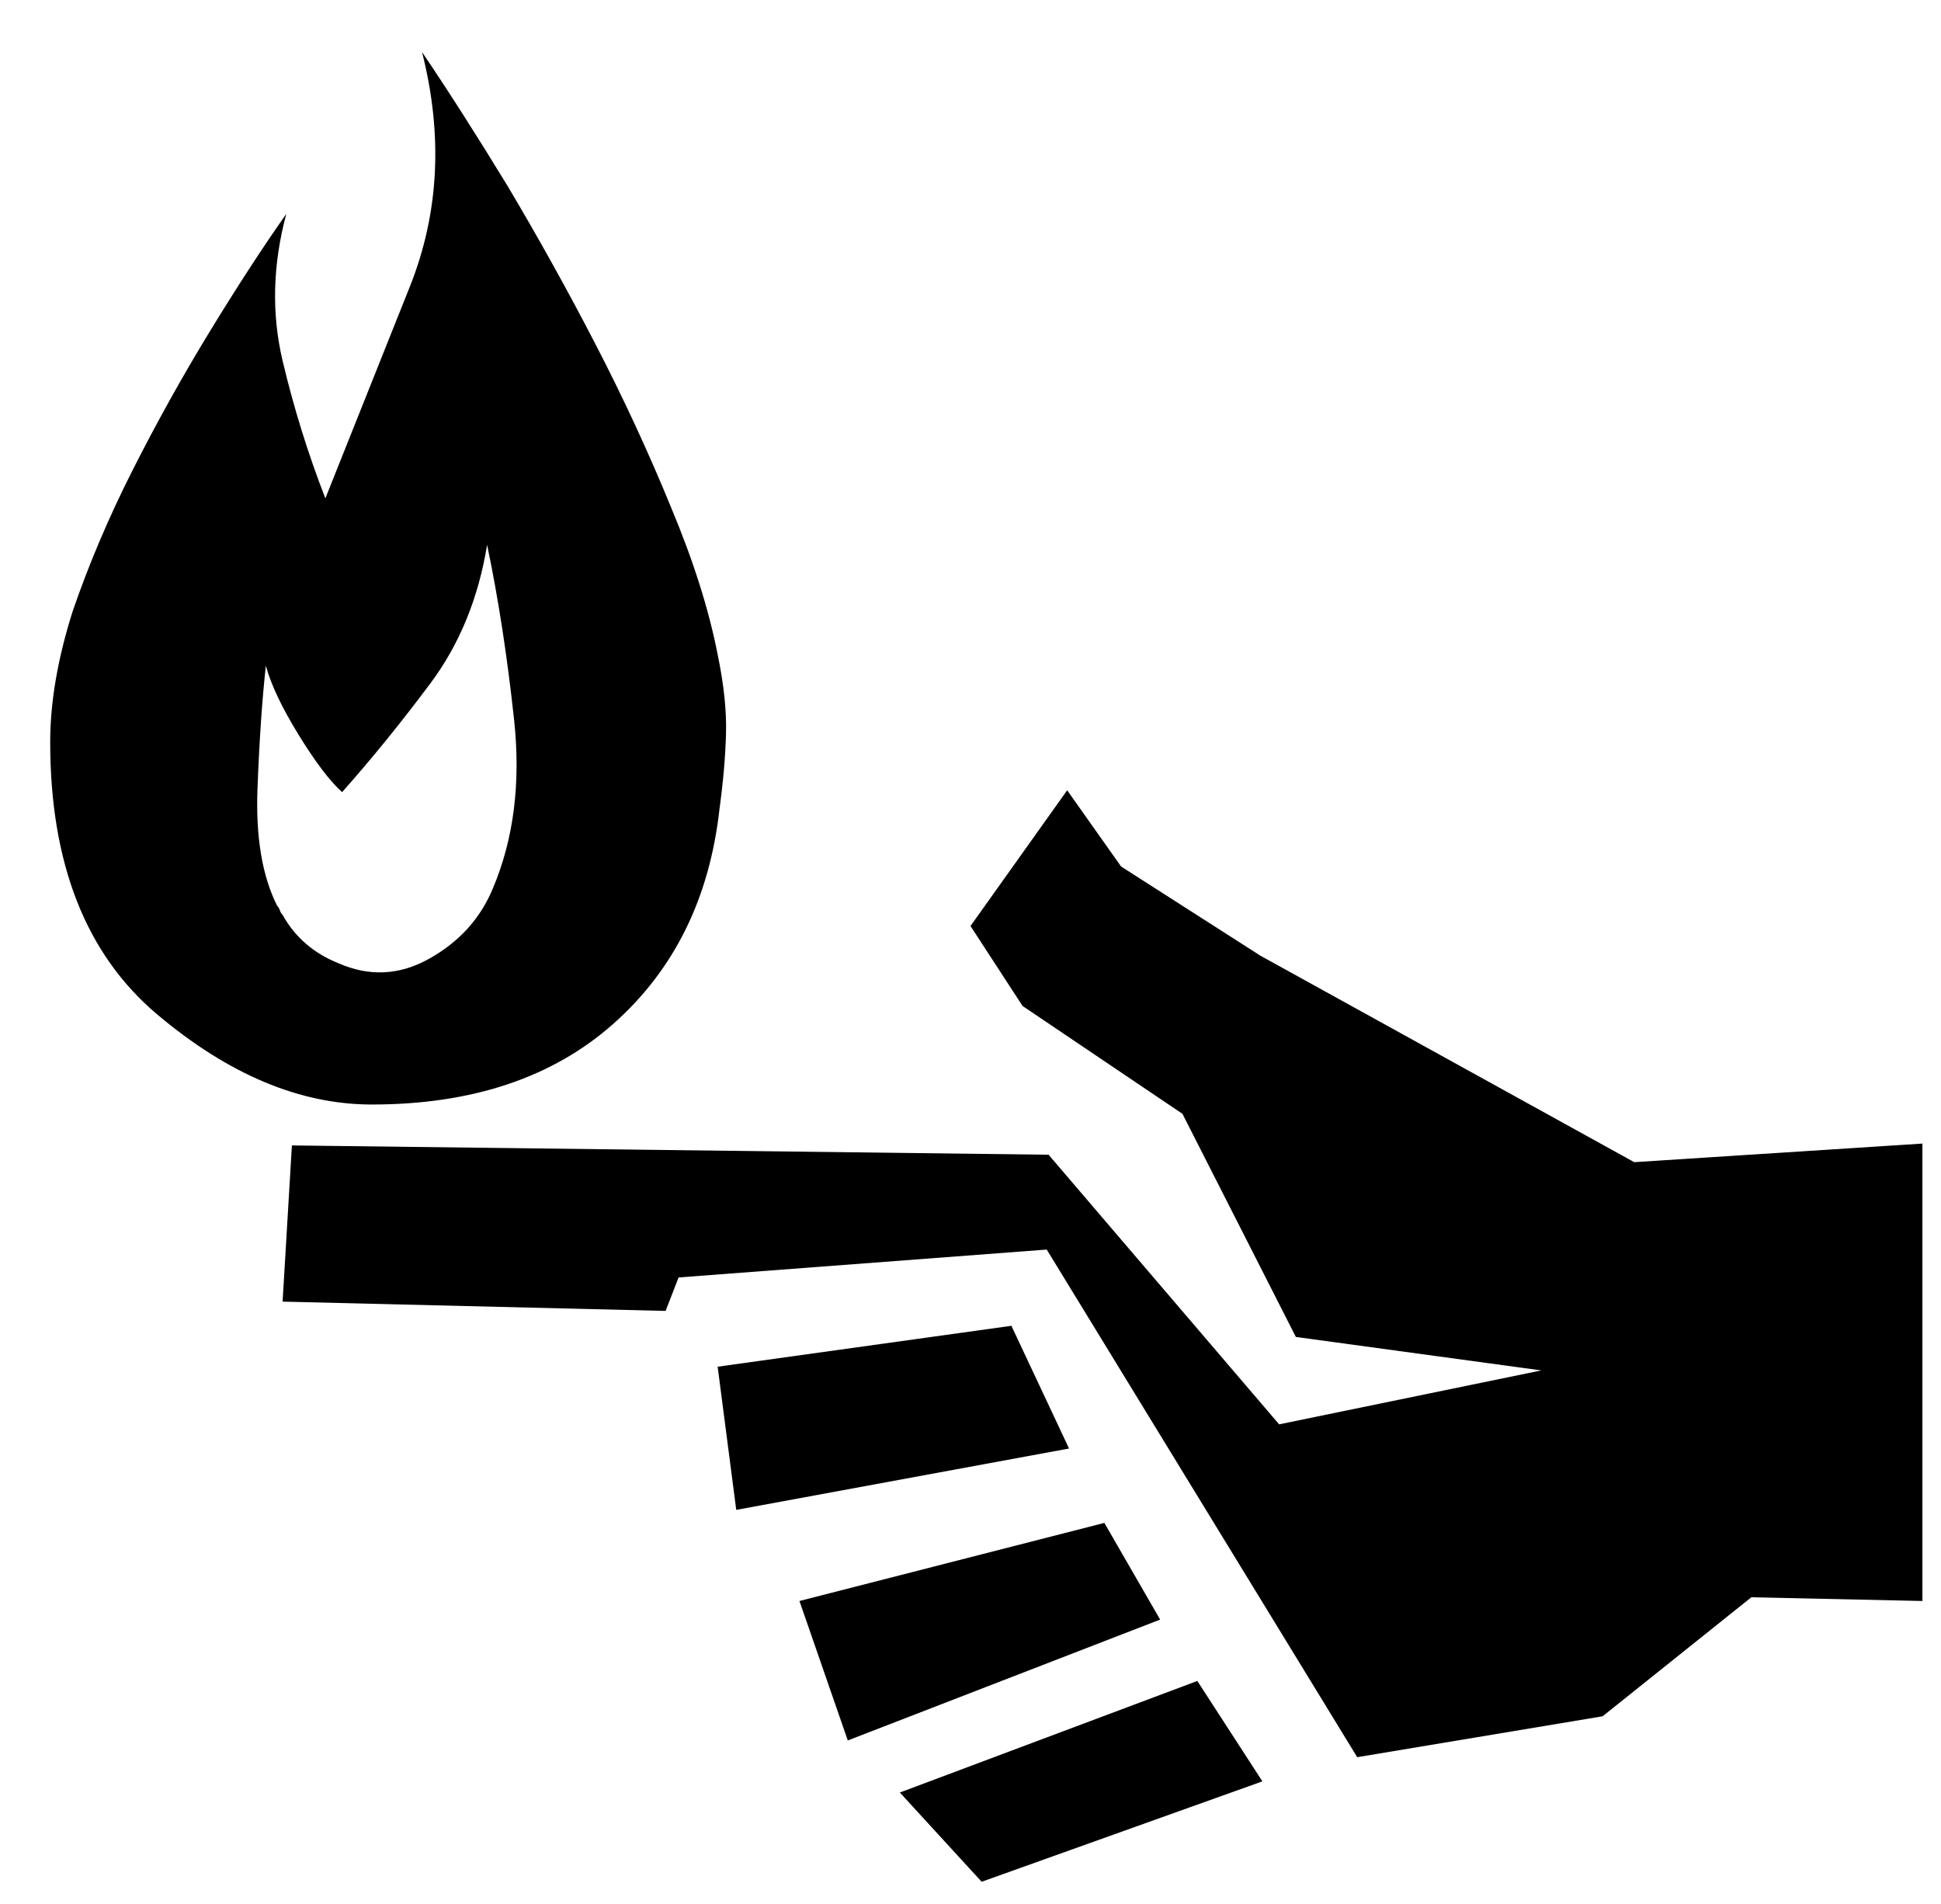
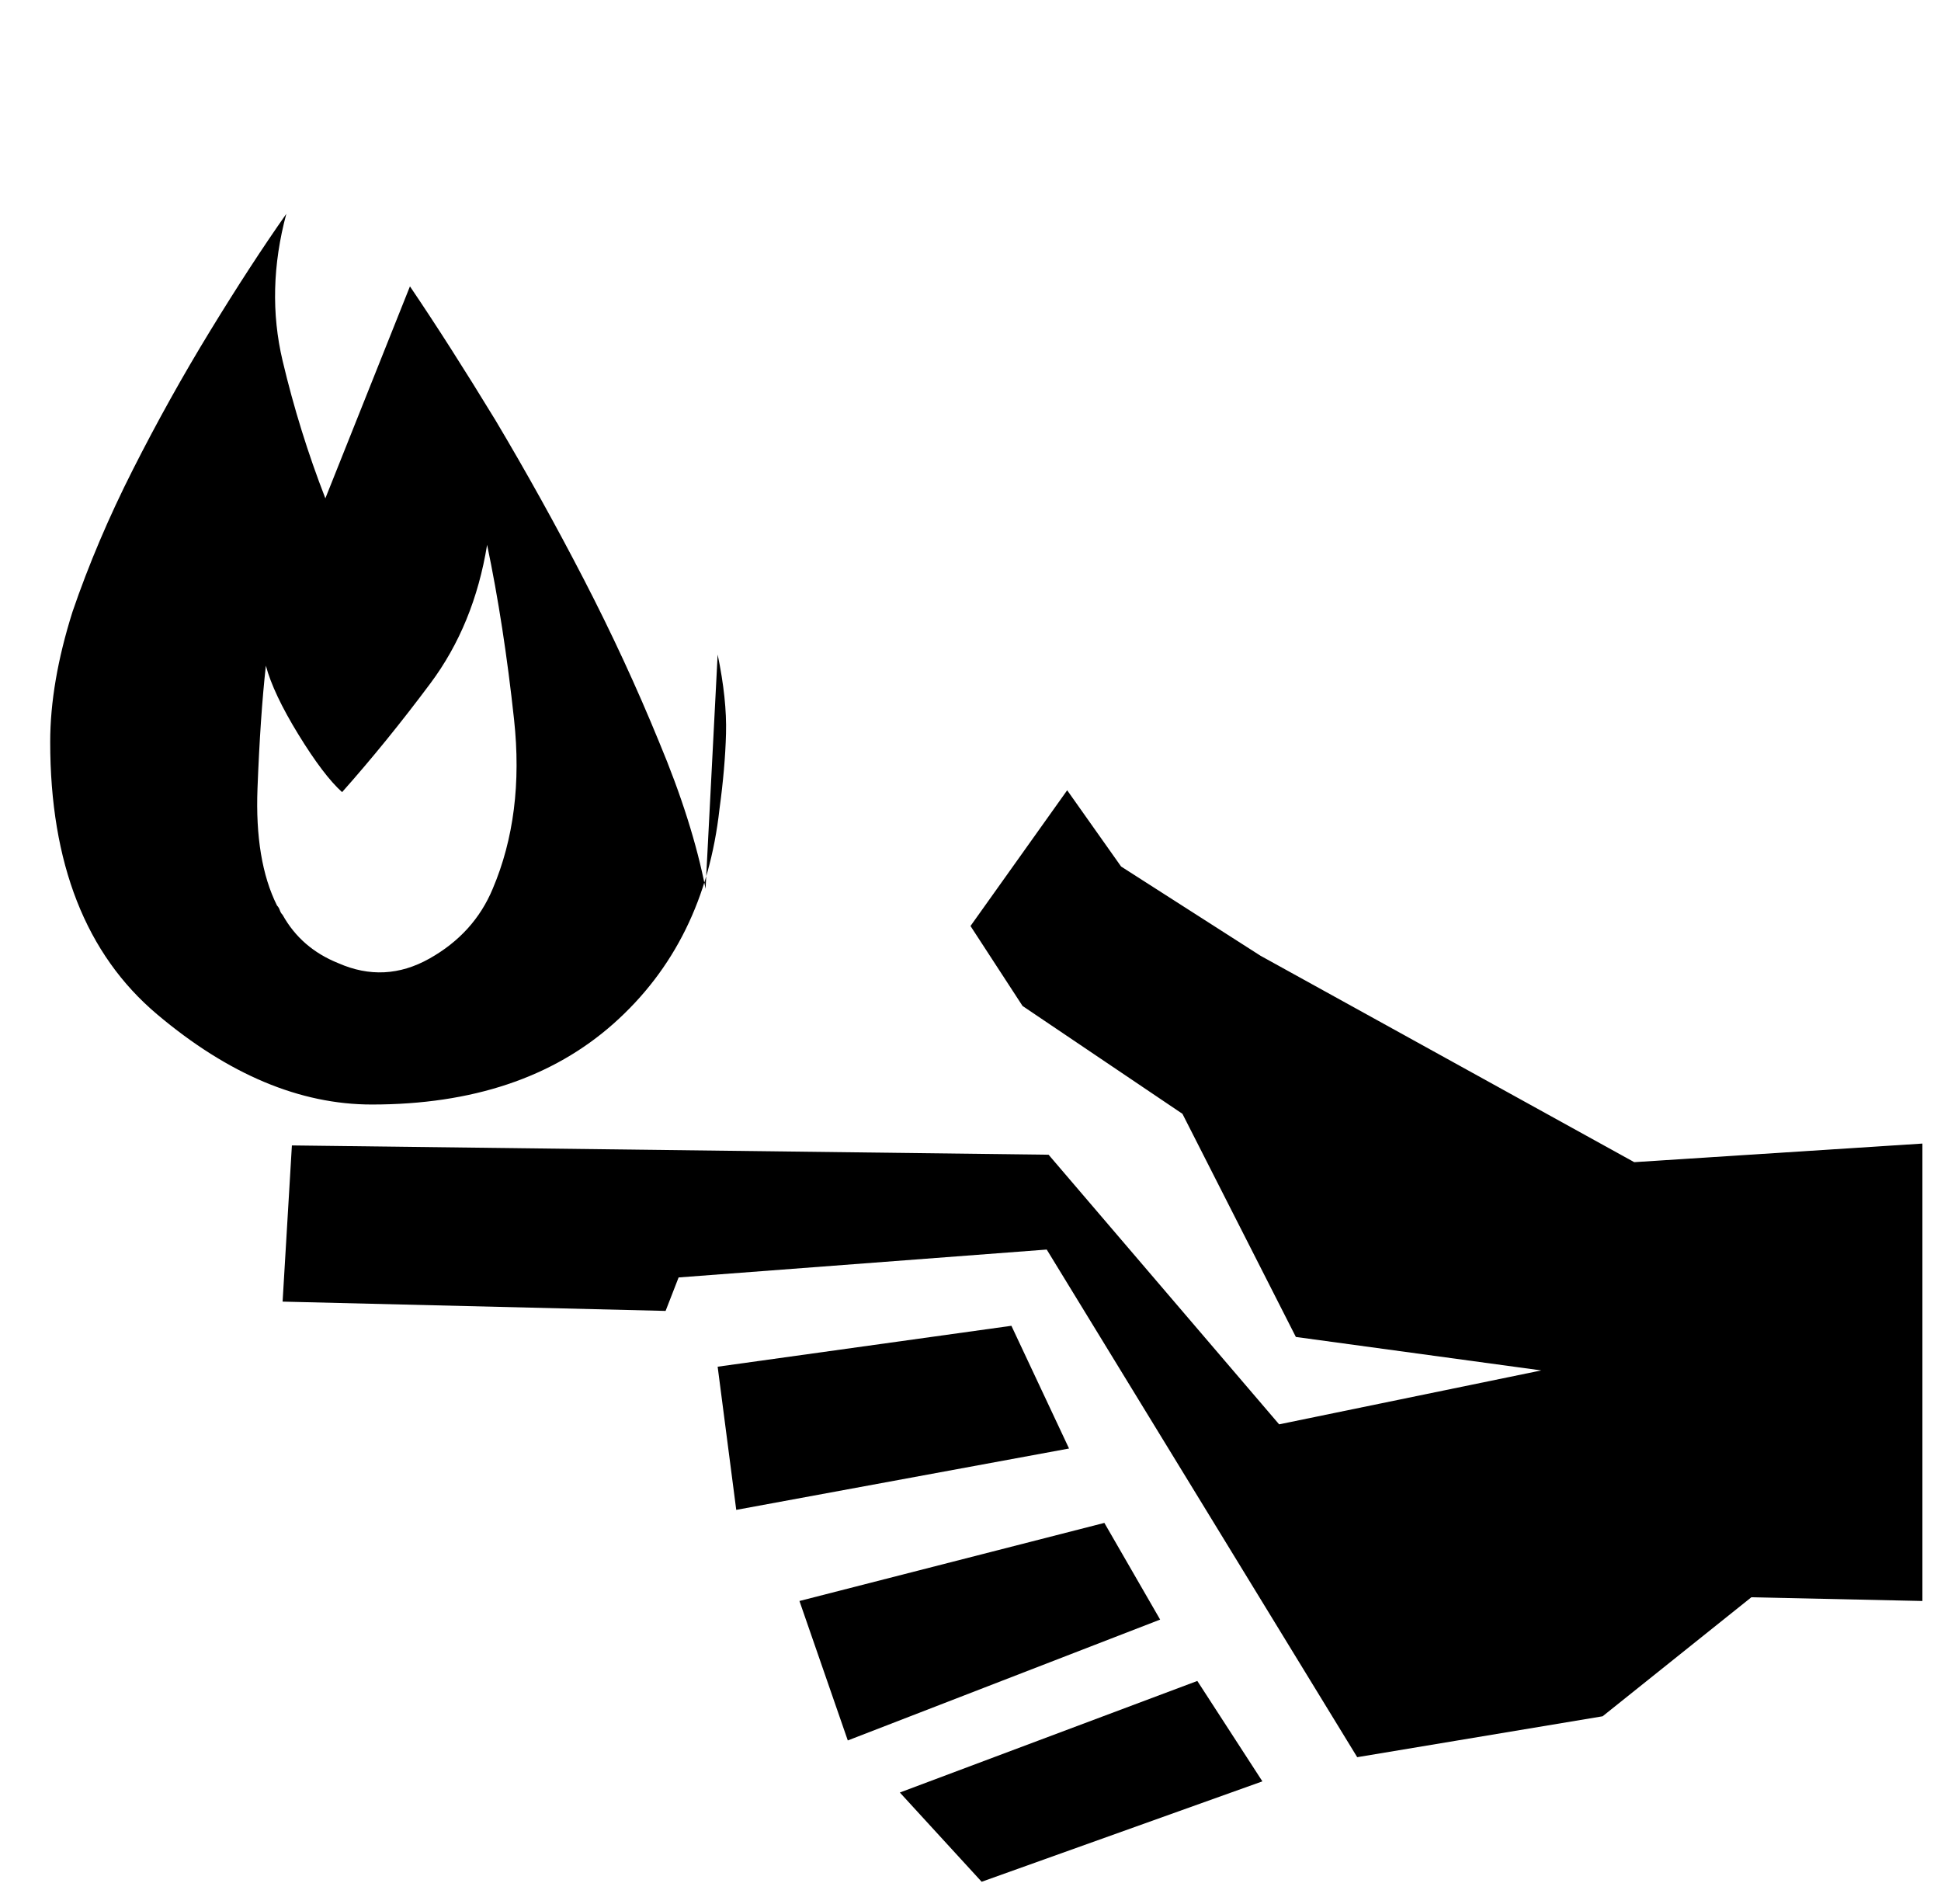
<svg xmlns="http://www.w3.org/2000/svg" version="1.1" viewBox="-10 0 1044 1024">
-   <path fill="currentColor" d="M1024 615v246l-92 -2l-80 64l-132 22l-167 -273l-198 15l-7 18l-206 -5l5 -84l407 5l124 145l141 -29l-132 -18l-61 -120l-86 -58l-28 -43l52 -73l29 41l75 48l201 111l155 -10v0zM534 713l31 66l-179 33l-10 -77zM474 964l160 -60l35 54l-151 54l-44 -48v0zM420 861 l164 -42l30 52l-168 65l-26 -75v0zM376 352q5 24 4.5 42.5t-3.5 40.5q-8 72 -57 115.5t-130 43.5q-58 0 -115.5 -48.5t-57.5 -146.5q0 -32 12 -70q13 -38 32.5 -76.5t41.5 -74.5t41 -63q-11 41 -2 79t23 74q22 -55 45.5 -114t6.5 -126q21 31 46 72q25 42 47.5 85.5 t40.5 87.5q18 43 25 79v0zM174 426q-10 -9 -23.5 -31t-17.5 -37q-3 27 -4.5 66t10.5 63q1 1 1.5 2.5t1.5 2.5q5 9 12.5 15.5t17.5 10.5q25 11 49 -2.5t34 -37.5q17 -40 11.5 -91t-14.5 -94q-7 43 -30.5 74.5t-47.5 58.5v0z" />
+   <path fill="currentColor" d="M1024 615v246l-92 -2l-80 64l-132 22l-167 -273l-198 15l-7 18l-206 -5l5 -84l407 5l124 145l141 -29l-132 -18l-61 -120l-86 -58l-28 -43l52 -73l29 41l75 48l201 111l155 -10v0zM534 713l31 66l-179 33l-10 -77zM474 964l160 -60l35 54l-151 54l-44 -48v0zM420 861 l164 -42l30 52l-168 65l-26 -75v0zM376 352q5 24 4.5 42.5t-3.5 40.5q-8 72 -57 115.5t-130 43.5q-58 0 -115.5 -48.5t-57.5 -146.5q0 -32 12 -70q13 -38 32.5 -76.5t41.5 -74.5t41 -63q-11 41 -2 79t23 74q22 -55 45.5 -114q21 31 46 72q25 42 47.5 85.5 t40.5 87.5q18 43 25 79v0zM174 426q-10 -9 -23.5 -31t-17.5 -37q-3 27 -4.5 66t10.5 63q1 1 1.5 2.5t1.5 2.5q5 9 12.5 15.5t17.5 10.5q25 11 49 -2.5t34 -37.5q17 -40 11.5 -91t-14.5 -94q-7 43 -30.5 74.5t-47.5 58.5v0z" />
</svg>